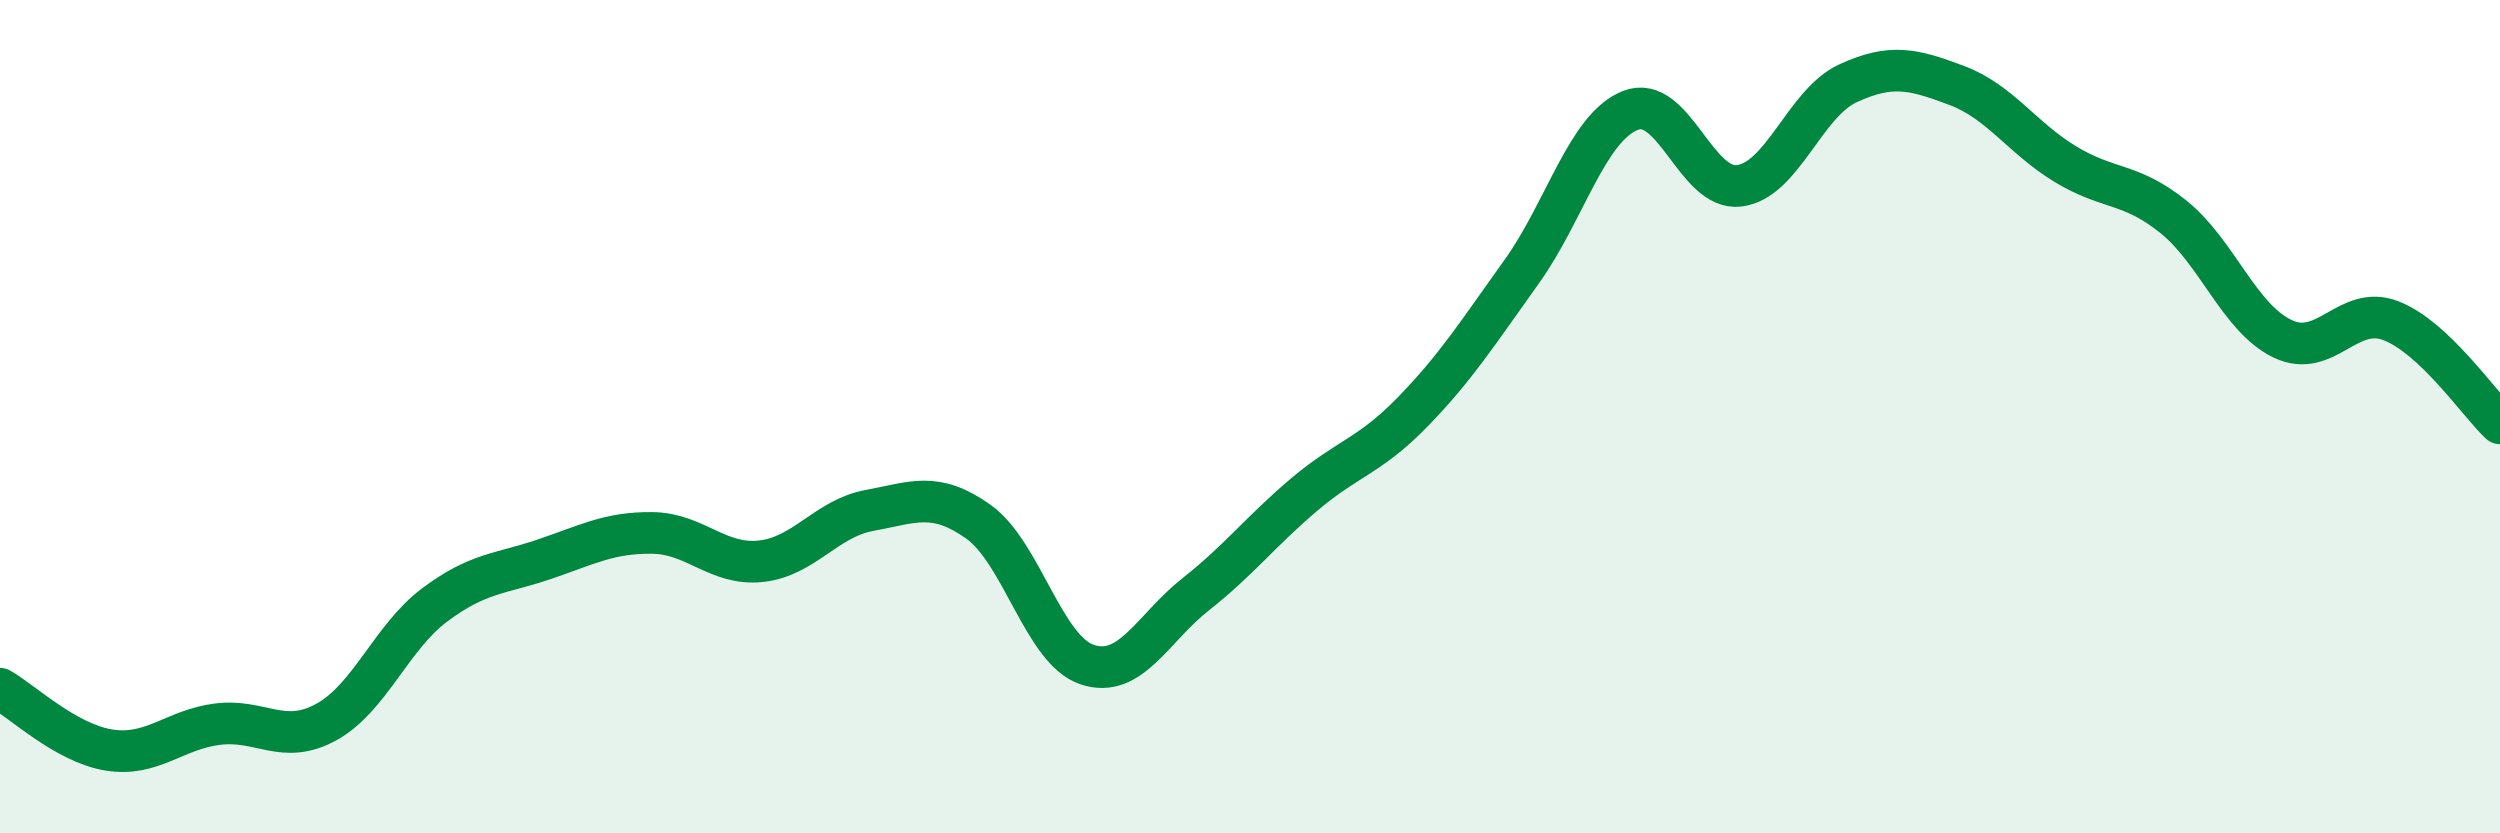
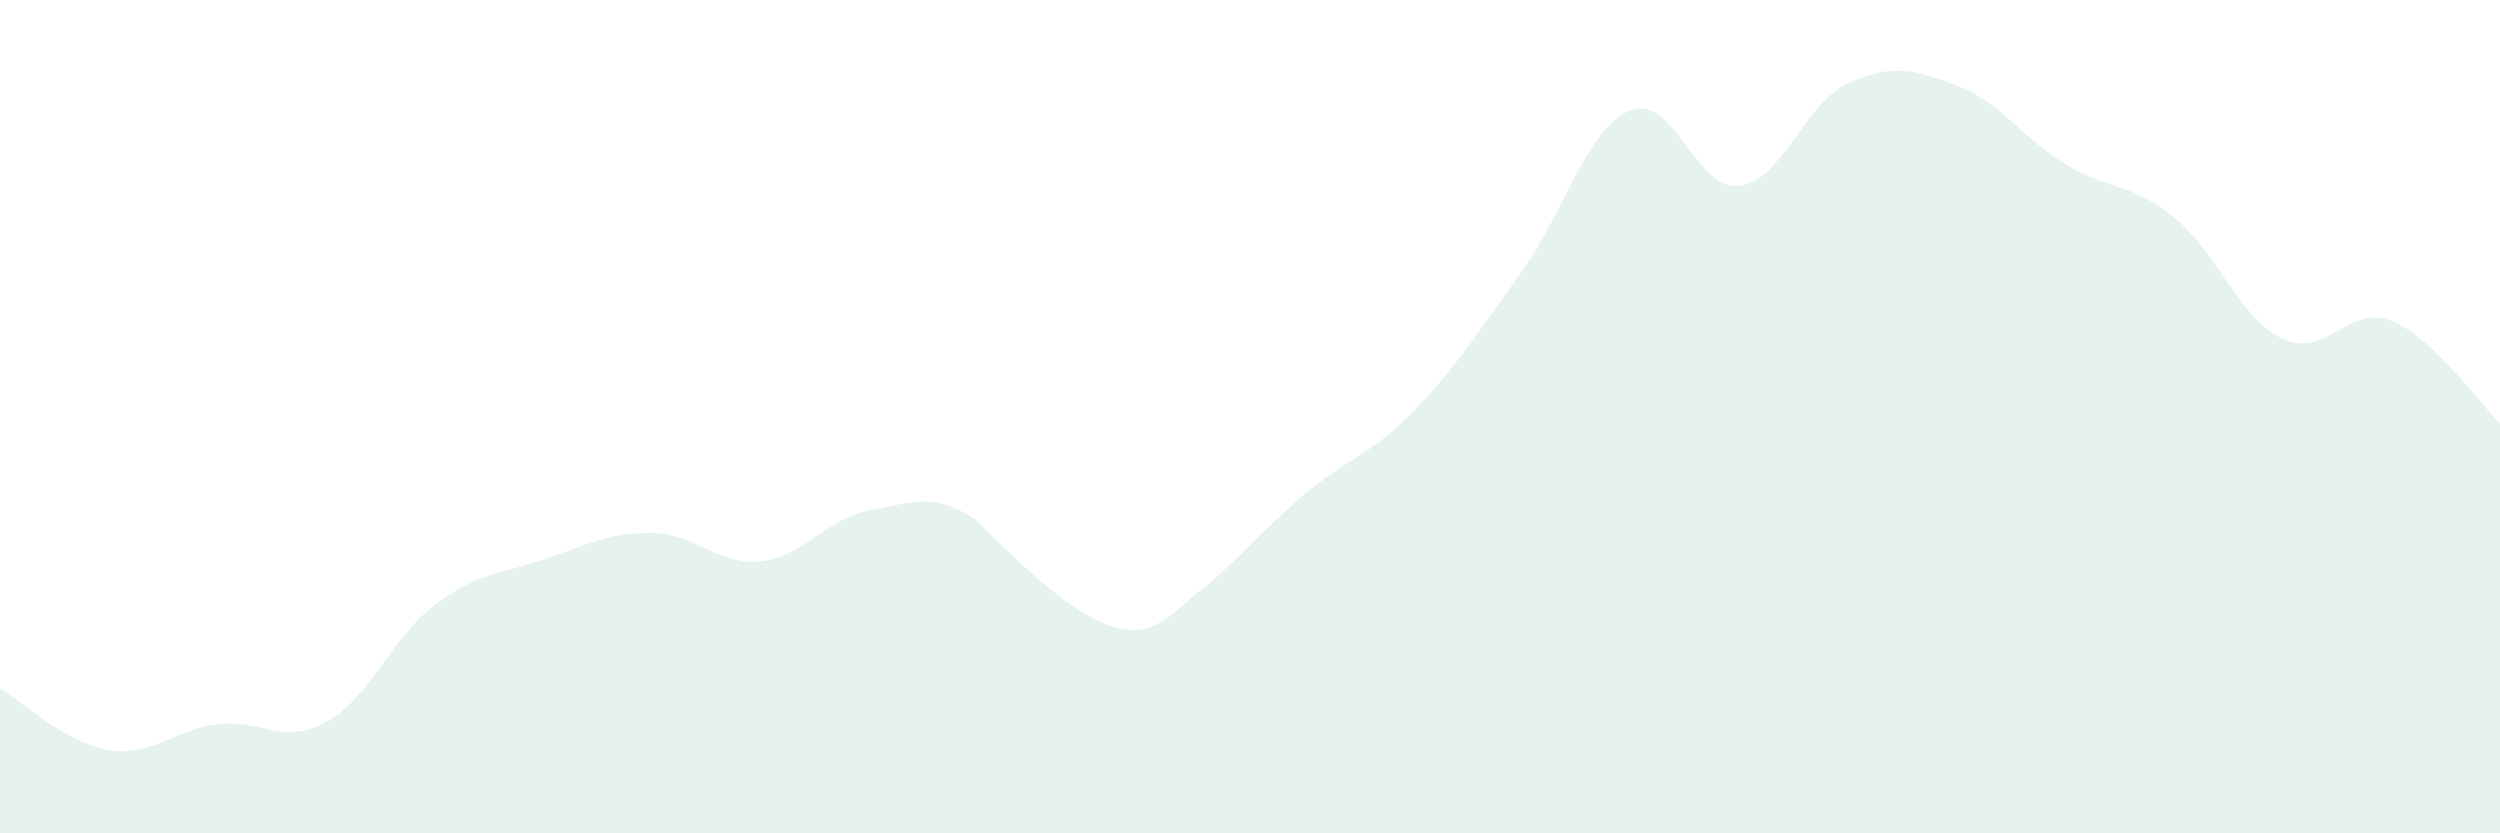
<svg xmlns="http://www.w3.org/2000/svg" width="60" height="20" viewBox="0 0 60 20">
-   <path d="M 0,16.53 C 0.52,16.82 1.57,17.83 2.61,18 C 3.65,18.17 4.18,17.51 5.22,17.38 C 6.26,17.25 6.79,17.9 7.83,17.33 C 8.87,16.76 9.39,15.3 10.43,14.52 C 11.47,13.74 12,13.78 13.04,13.43 C 14.08,13.08 14.61,12.78 15.65,12.79 C 16.69,12.8 17.22,13.58 18.26,13.47 C 19.3,13.36 19.83,12.44 20.87,12.25 C 21.91,12.06 22.44,11.78 23.48,12.52 C 24.52,13.26 25.05,15.6 26.09,15.95 C 27.13,16.3 27.66,15.08 28.7,14.26 C 29.74,13.44 30.26,12.75 31.3,11.87 C 32.34,10.99 32.87,10.95 33.91,9.88 C 34.95,8.81 35.48,7.97 36.52,6.52 C 37.56,5.07 38.09,3.06 39.13,2.65 C 40.17,2.24 40.7,4.59 41.74,4.46 C 42.78,4.33 43.31,2.48 44.35,2 C 45.39,1.52 45.92,1.66 46.96,2.05 C 48,2.44 48.53,3.31 49.57,3.94 C 50.61,4.57 51.13,4.37 52.17,5.21 C 53.21,6.05 53.74,7.63 54.78,8.13 C 55.82,8.63 56.35,7.29 57.39,7.7 C 58.43,8.11 59.48,9.67 60,10.16L60 20L0 20Z" fill="#008740" opacity="0.1" stroke-linecap="round" stroke-linejoin="round" />
-   <path d="M 0,16.53 C 0.52,16.82 1.57,17.83 2.61,18 C 3.65,18.17 4.18,17.51 5.22,17.38 C 6.26,17.25 6.79,17.9 7.83,17.33 C 8.87,16.76 9.39,15.3 10.43,14.52 C 11.47,13.74 12,13.78 13.04,13.43 C 14.08,13.08 14.61,12.78 15.65,12.79 C 16.69,12.8 17.22,13.58 18.26,13.47 C 19.3,13.36 19.83,12.44 20.87,12.25 C 21.91,12.06 22.44,11.78 23.48,12.52 C 24.52,13.26 25.05,15.6 26.09,15.95 C 27.13,16.3 27.66,15.08 28.7,14.26 C 29.74,13.44 30.26,12.75 31.3,11.87 C 32.34,10.99 32.87,10.95 33.91,9.88 C 34.95,8.81 35.48,7.97 36.52,6.52 C 37.56,5.07 38.09,3.06 39.13,2.65 C 40.17,2.24 40.7,4.59 41.74,4.46 C 42.78,4.33 43.31,2.48 44.35,2 C 45.39,1.52 45.92,1.66 46.96,2.05 C 48,2.44 48.53,3.31 49.57,3.94 C 50.61,4.57 51.13,4.37 52.17,5.21 C 53.21,6.05 53.74,7.63 54.78,8.13 C 55.82,8.63 56.35,7.29 57.39,7.7 C 58.43,8.11 59.48,9.67 60,10.16" stroke="#008740" stroke-width="1" fill="none" stroke-linecap="round" stroke-linejoin="round" />
+   <path d="M 0,16.53 C 0.52,16.82 1.57,17.83 2.61,18 C 3.65,18.17 4.18,17.51 5.22,17.38 C 6.26,17.25 6.79,17.9 7.83,17.33 C 8.87,16.76 9.39,15.3 10.43,14.52 C 11.47,13.74 12,13.78 13.04,13.43 C 14.08,13.08 14.61,12.78 15.65,12.79 C 16.69,12.8 17.22,13.58 18.26,13.47 C 19.3,13.36 19.83,12.44 20.87,12.25 C 21.91,12.06 22.44,11.78 23.48,12.52 C 27.13,16.3 27.66,15.08 28.7,14.26 C 29.74,13.44 30.26,12.75 31.3,11.87 C 32.34,10.99 32.87,10.95 33.91,9.88 C 34.95,8.81 35.48,7.97 36.52,6.52 C 37.56,5.07 38.09,3.06 39.13,2.65 C 40.17,2.24 40.7,4.59 41.74,4.46 C 42.78,4.33 43.31,2.48 44.35,2 C 45.39,1.52 45.92,1.66 46.96,2.05 C 48,2.44 48.53,3.31 49.57,3.94 C 50.61,4.57 51.13,4.37 52.17,5.21 C 53.21,6.05 53.74,7.63 54.78,8.13 C 55.82,8.63 56.35,7.29 57.39,7.7 C 58.43,8.11 59.48,9.67 60,10.16L60 20L0 20Z" fill="#008740" opacity="0.1" stroke-linecap="round" stroke-linejoin="round" />
</svg>